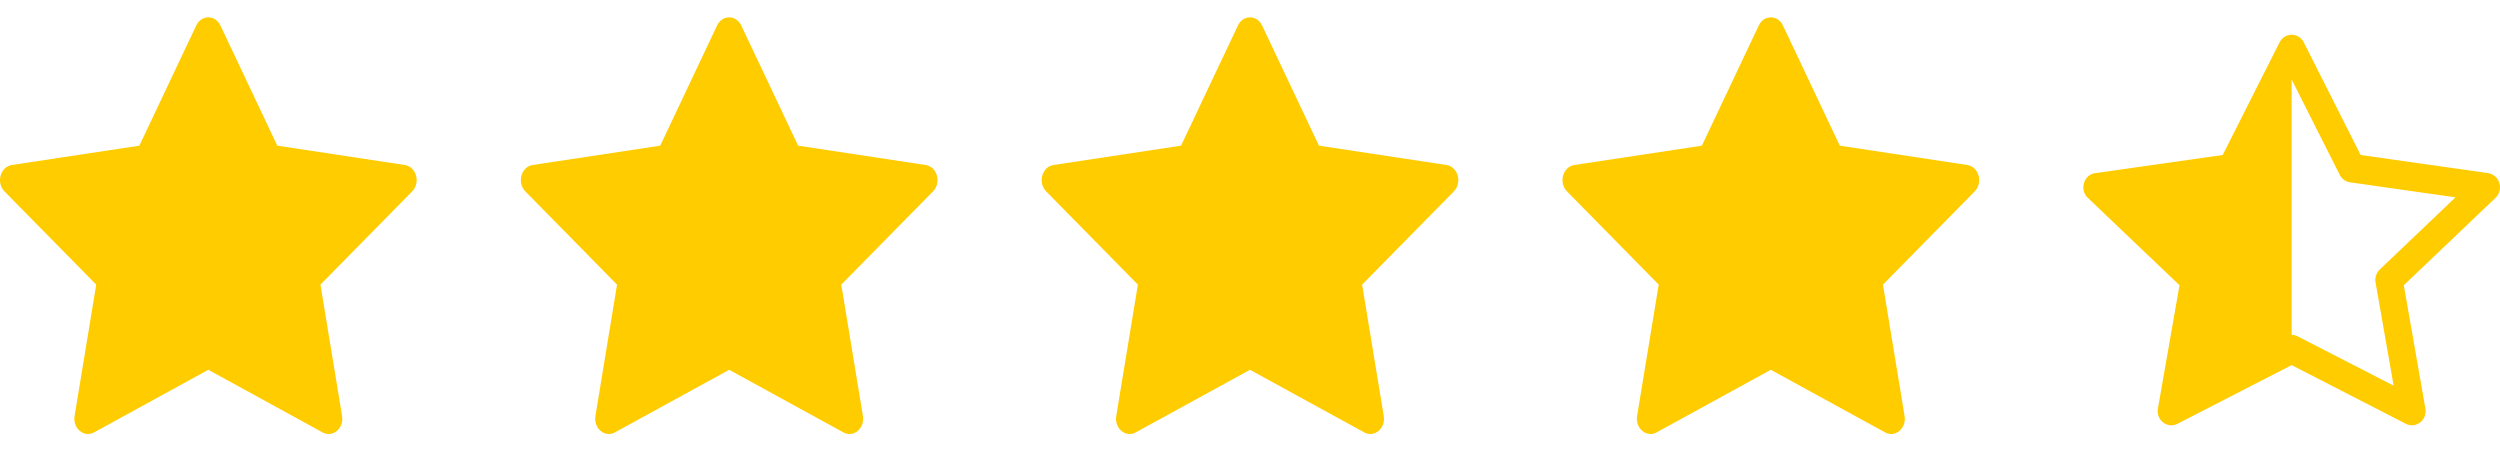
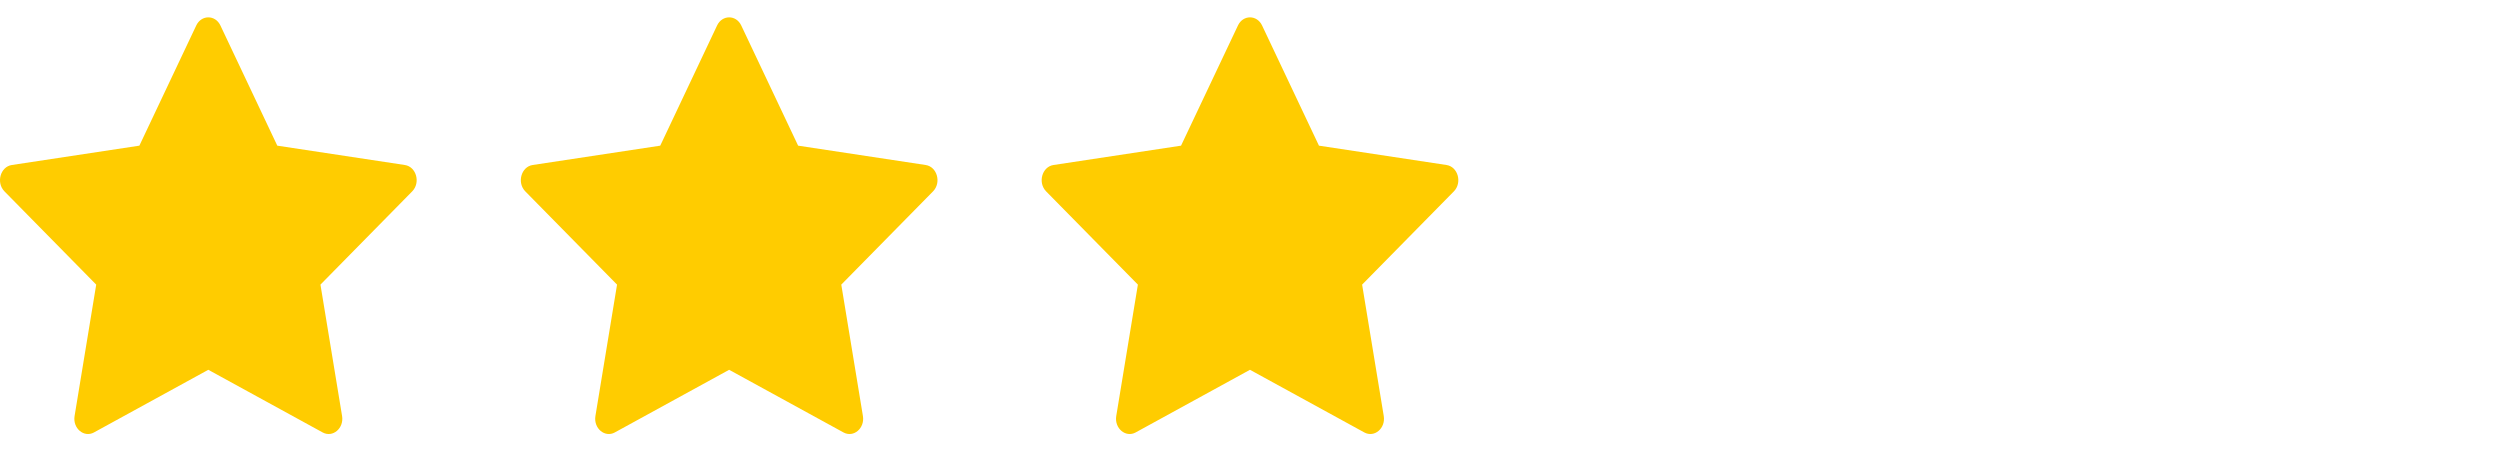
<svg xmlns="http://www.w3.org/2000/svg" width="72" height="13" viewBox="0 0 72 13" fill="none">
  <path d="M2.708 12.454C2.418 12.613 2.09 12.335 2.148 11.981L2.771 8.197L0.129 5.512C-0.118 5.261 0.01 4.802 0.341 4.752L4.014 4.195L5.652 0.734C5.8 0.422 6.2 0.422 6.348 0.734L7.986 4.195L11.659 4.752C11.99 4.802 12.118 5.261 11.871 5.512L9.229 8.197L9.852 11.981C9.91 12.335 9.582 12.613 9.292 12.454L5.999 10.65L2.707 12.454H2.708Z" fill="#FFCC00" />
  <path d="M17.708 12.454C17.419 12.613 17.09 12.335 17.148 11.981L17.771 8.197L15.129 5.512C14.882 5.261 15.01 4.802 15.341 4.752L19.015 4.195L20.652 0.734C20.8 0.422 21.2 0.422 21.348 0.734L22.986 4.195L26.659 4.752C26.99 4.802 27.118 5.261 26.871 5.512L24.229 8.197L24.852 11.981C24.91 12.335 24.582 12.613 24.292 12.454L20.999 10.65L17.707 12.454H17.708Z" fill="#FFCC00" />
  <path d="M32.708 12.454C32.419 12.613 32.09 12.335 32.148 11.981L32.771 8.197L30.129 5.512C29.882 5.261 30.01 4.802 30.341 4.752L34.014 4.195L35.653 0.734C35.8 0.422 36.2 0.422 36.348 0.734L37.986 4.195L41.659 4.752C41.99 4.802 42.118 5.261 41.871 5.512L39.229 8.197L39.852 11.981C39.91 12.335 39.582 12.613 39.292 12.454L35.999 10.65L32.707 12.454H32.708Z" fill="#FFCC00" />
-   <path d="M47.708 12.454C47.419 12.613 47.09 12.335 47.148 11.981L47.771 8.197L45.129 5.512C44.882 5.261 45.01 4.802 45.341 4.752L49.014 4.195L50.653 0.734C50.8 0.422 51.2 0.422 51.348 0.734L52.986 4.195L56.659 4.752C56.99 4.802 57.118 5.261 56.871 5.512L54.229 8.197L54.852 11.981C54.91 12.335 54.582 12.613 54.292 12.454L50.999 10.65L47.707 12.454H47.708Z" fill="#FFCC00" />
-   <path d="M64.014 4.464L65.652 1.219C65.684 1.154 65.733 1.099 65.794 1.06C65.856 1.021 65.926 1 65.999 1C66.136 1 66.273 1.073 66.348 1.219L67.986 4.464L71.659 4.986C71.75 5 71.834 5.046 71.896 5.115C71.958 5.184 71.994 5.272 71.999 5.365C72.004 5.426 71.995 5.488 71.973 5.546C71.951 5.604 71.916 5.656 71.871 5.698L69.229 8.215L69.851 11.763C69.91 12.095 69.581 12.355 69.292 12.207L65.999 10.515L62.707 12.207C62.673 12.224 62.636 12.237 62.598 12.244C62.341 12.289 62.097 12.054 62.148 11.763L62.77 8.215L60.129 5.698C60.088 5.66 60.055 5.613 60.033 5.561C60.011 5.509 60 5.453 60 5.396C60 5.316 60.022 5.238 60.064 5.17C60.093 5.12 60.134 5.078 60.182 5.046C60.23 5.015 60.284 4.994 60.341 4.986L64.014 4.464ZM65.999 9.645C66.059 9.644 66.119 9.659 66.173 9.687L68.937 11.107L68.417 8.14C68.404 8.071 68.409 8.001 68.43 7.935C68.451 7.869 68.489 7.809 68.538 7.761L70.718 5.683L67.68 5.251C67.617 5.242 67.557 5.217 67.506 5.18C67.454 5.142 67.413 5.093 67.385 5.035L66 2.292L65.999 2.294V9.644V9.645Z" fill="#FFCC00" />
</svg>